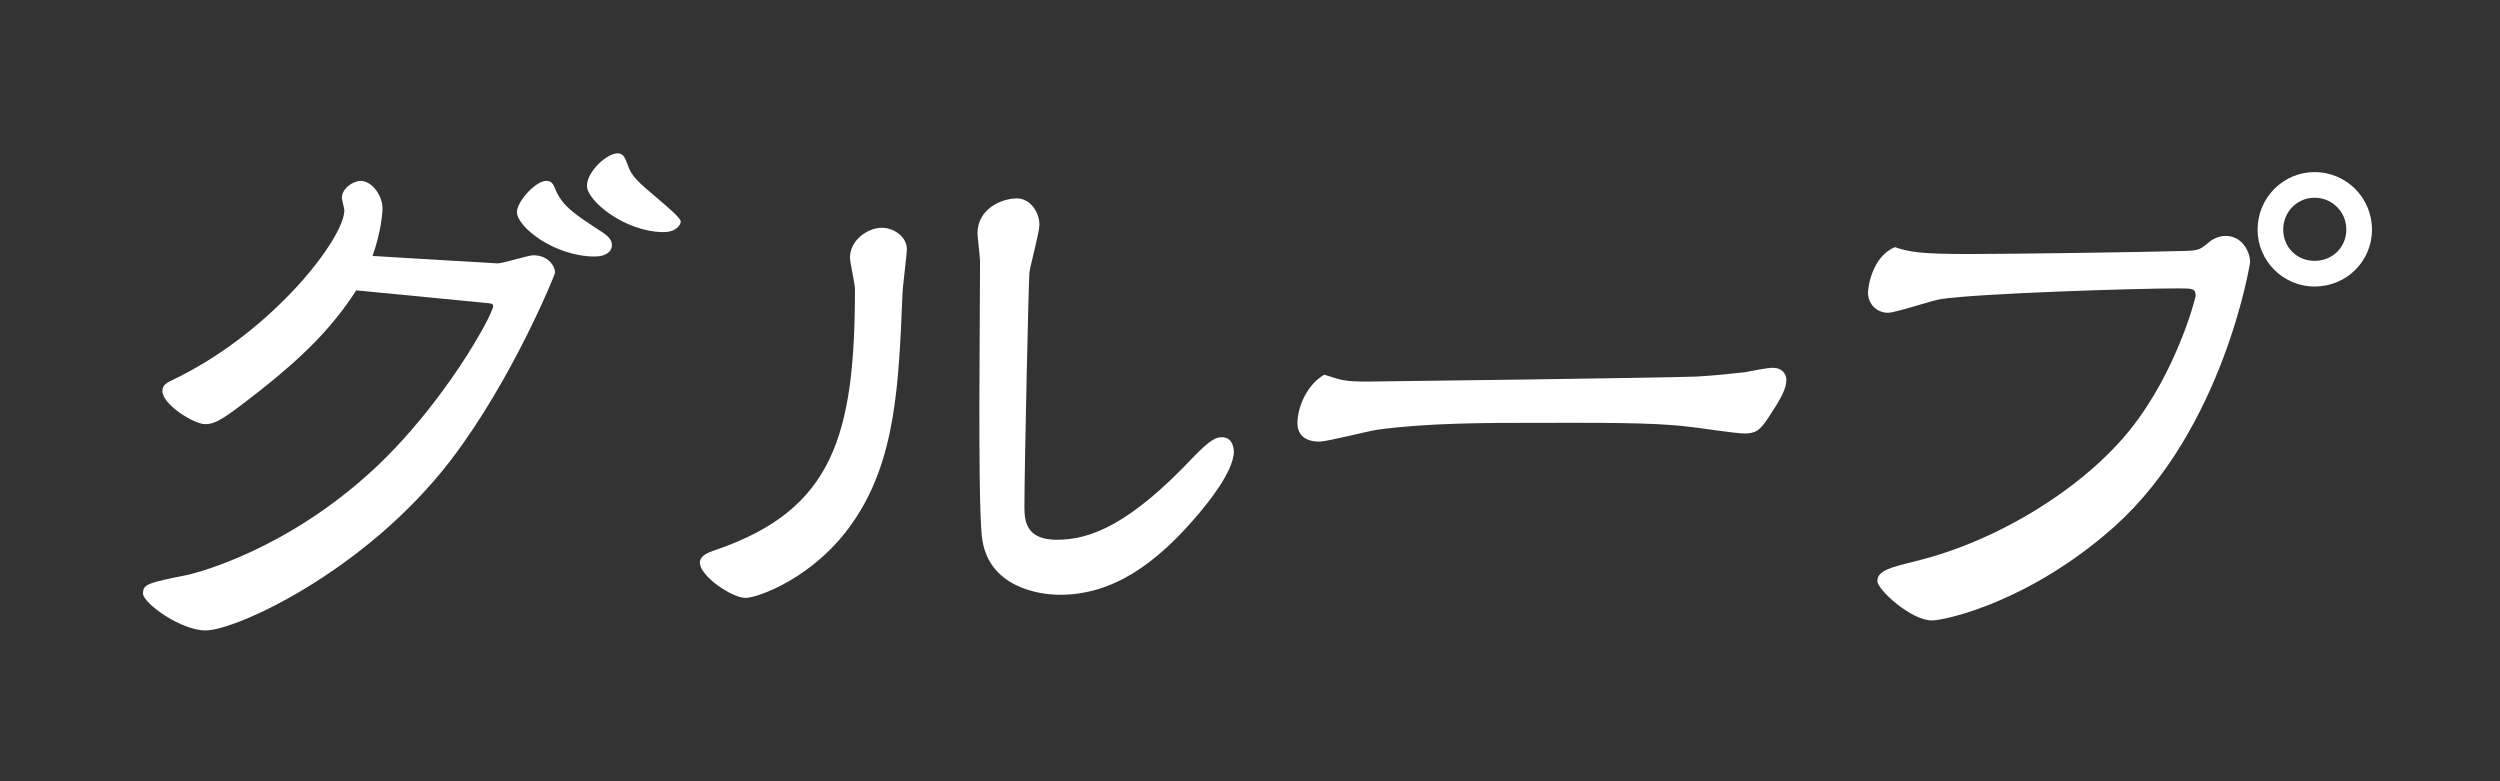
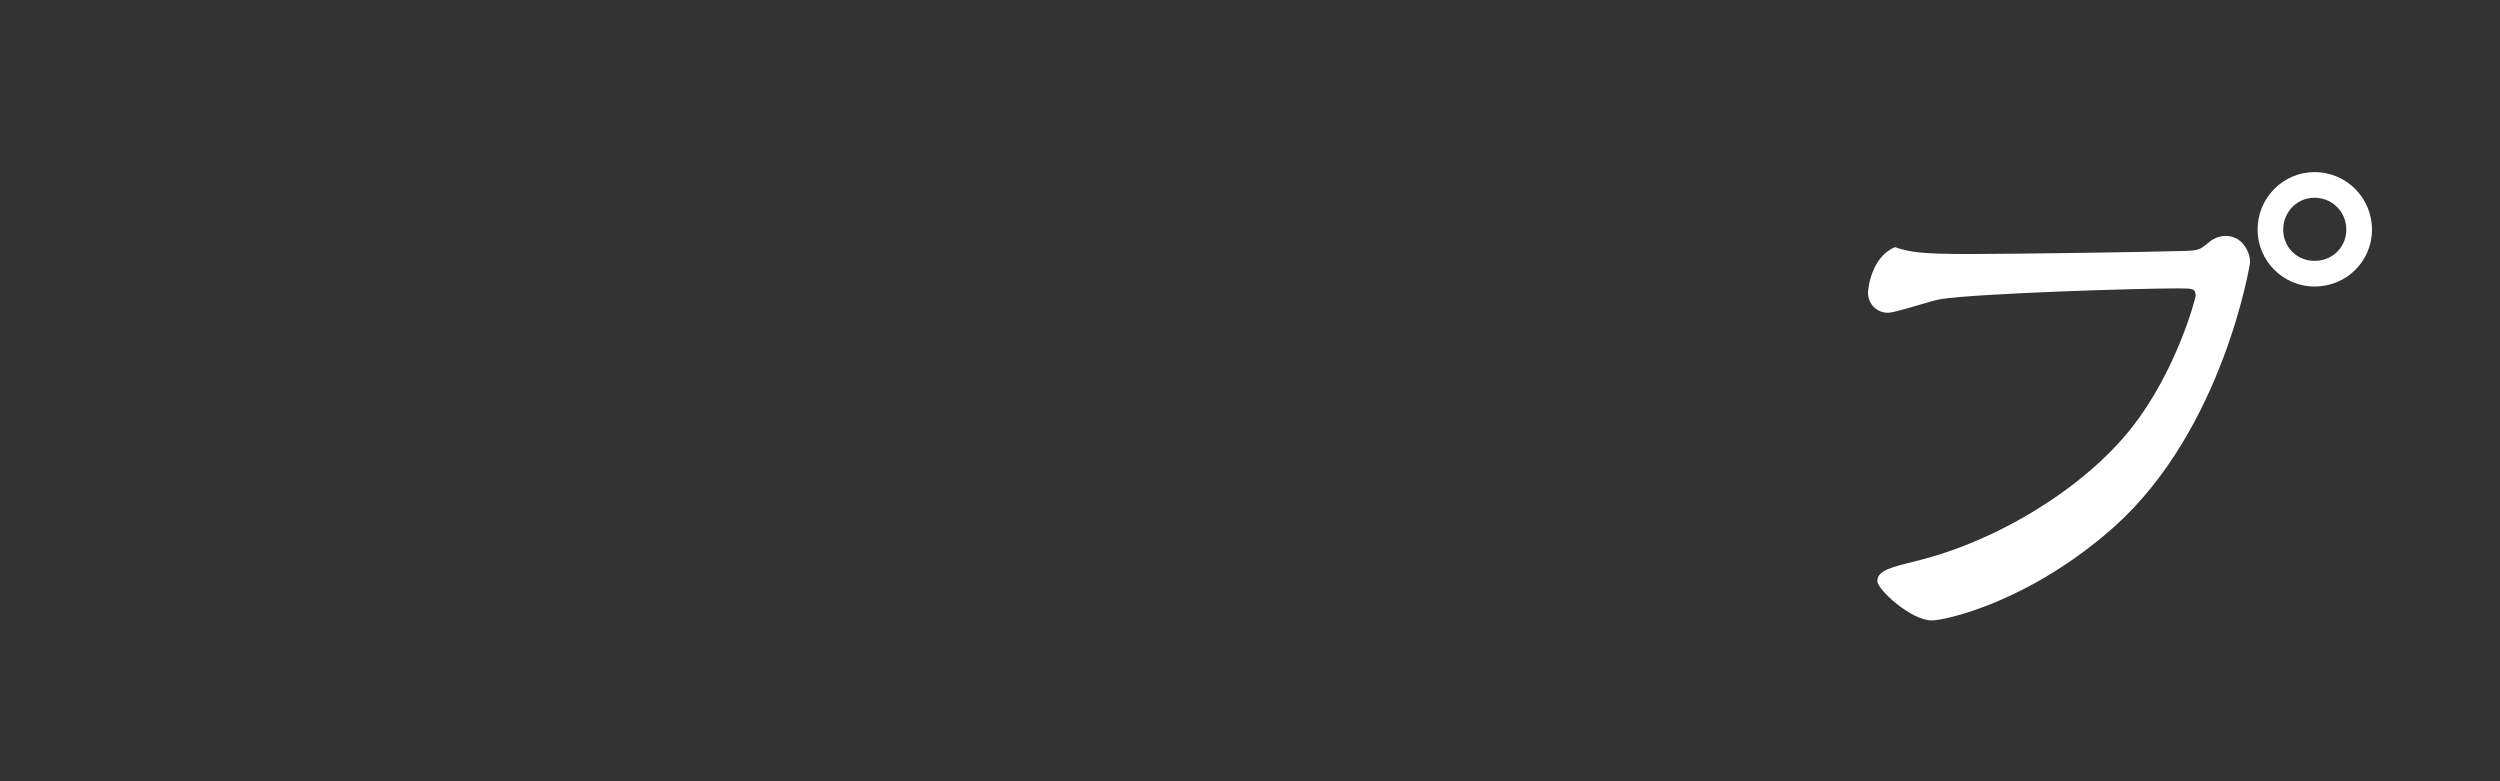
<svg xmlns="http://www.w3.org/2000/svg" id="_レイヤー_1" width="64" height="20" viewBox="0 0 64 20">
  <rect x="0" y="0" width="64" height="20" fill="#333333" stroke="none" />
  <defs>
    <style>.cls-1{fill:#fff;}</style>
  </defs>
-   <path class="cls-1" d="M11.665,6.679c.08,0,1.04.064,1.072.064.144,0,.784-.208.912-.208.4,0,.561.288.561.448,0,.032-1.072,2.705-2.673,4.802-2.177,2.833-5.49,4.354-6.274,4.354-.641,0-1.602-.704-1.602-.944s.112-.272,1.153-.48c.271-.064,2.513-.641,4.722-2.673,1.841-1.697,3.089-4.001,3.089-4.209,0-.064-.048-.064-.208-.08l-3.297-.32c-.641.993-1.393,1.713-2.417,2.529-.961.752-1.169.896-1.457.896-.272,0-1.088-.496-1.088-.848,0-.16.096-.208.368-.336,2.496-1.233,4.289-3.585,4.289-4.29,0-.048-.063-.272-.063-.32,0-.24.288-.433.479-.433.288,0,.561.368.561.705,0,.144-.048.64-.256,1.216l2.129.128ZM15.234,6.567c-1.057,0-2.001-.769-2.001-1.136,0-.272.48-.801.752-.801.145,0,.177.08.257.272.176.384.496.592.976.912.305.192.448.288.448.464,0,.16-.159.288-.432.288ZM16.995,5.942c-.992,0-1.969-.8-1.969-1.184,0-.368.512-.833.784-.833.16,0,.192.128.256.288.097.304.272.448.801.896.128.112.56.464.56.56,0,.08-.111.272-.432.272Z" />
-   <path class="cls-1" d="M17.917,14.41c0-.176.176-.256.416-.336,2.978-1.024,3.554-2.897,3.554-6.674,0-.128-.128-.688-.128-.8,0-.464.464-.769.815-.769.32,0,.641.24.641.544,0,.176-.112.976-.112,1.168-.096,2.257-.16,4.242-1.28,5.842-.96,1.393-2.417,1.921-2.737,1.921-.352,0-1.168-.561-1.168-.896ZM25.088,6.679c0-.112-.064-.608-.064-.704,0-.624.608-.896,1.009-.896.352,0,.576.368.576.672,0,.208-.24,1.057-.256,1.232-.017.048-.128,4.994-.128,6.002,0,.384.063.833.832.833.88,0,1.889-.416,3.489-2.113.448-.464.592-.512.736-.512.304,0,.304.352.304.368,0,.528-.736,1.393-.88,1.568-1.089,1.297-2.209,2.097-3.569,2.097-.544,0-1.856-.192-2.001-1.489-.064-.576-.064-2.401-.064-3.361,0-.592.017-3.169.017-3.698Z" />
-   <path class="cls-1" d="M35.022,9.768c.289,0,7.604-.096,8.404-.128.384-.016,1.12-.096,1.248-.112.576-.112.641-.112.721-.112.224,0,.336.16.336.304,0,.24-.145.496-.465.977-.208.32-.319.4-.607.4-.24,0-1.249-.16-1.457-.176-.912-.112-2.289-.096-4.065-.096-1.009,0-2.625,0-3.874.176-.24.032-1.28.304-1.488.304-.416,0-.561-.224-.561-.464,0-.416.24-.993.688-1.249.448.144.513.176,1.12.176Z" />
  <path class="cls-1" d="M50.431,6.503c.912,0,4.546-.048,5.538-.08.336-.016.353-.032.624-.256.064-.048.208-.128.385-.128.416,0,.624.4.624.672,0,.048-.688,4.274-3.474,6.771-2.177,1.937-4.338,2.401-4.674,2.401-.528,0-1.393-.785-1.393-1.009,0-.272.353-.352.992-.512,2.097-.512,4.29-1.873,5.49-3.377,1.185-1.489,1.665-3.361,1.665-3.41,0-.192-.08-.192-.448-.192-1.12,0-5.09.128-6.066.272-.225.032-1.169.352-1.36.352-.288,0-.513-.224-.513-.512,0-.16.112-.928.688-1.168.384.128.656.176,1.921.176ZM59.25,7.335c-.8,0-1.456-.656-1.456-1.457,0-.816.656-1.472,1.456-1.472.832,0,1.473.672,1.473,1.472s-.641,1.457-1.473,1.457ZM59.25,5.062c-.432,0-.8.352-.8.816,0,.448.352.8.8.8.48,0,.816-.368.816-.8,0-.448-.353-.816-.816-.816Z" />
</svg>